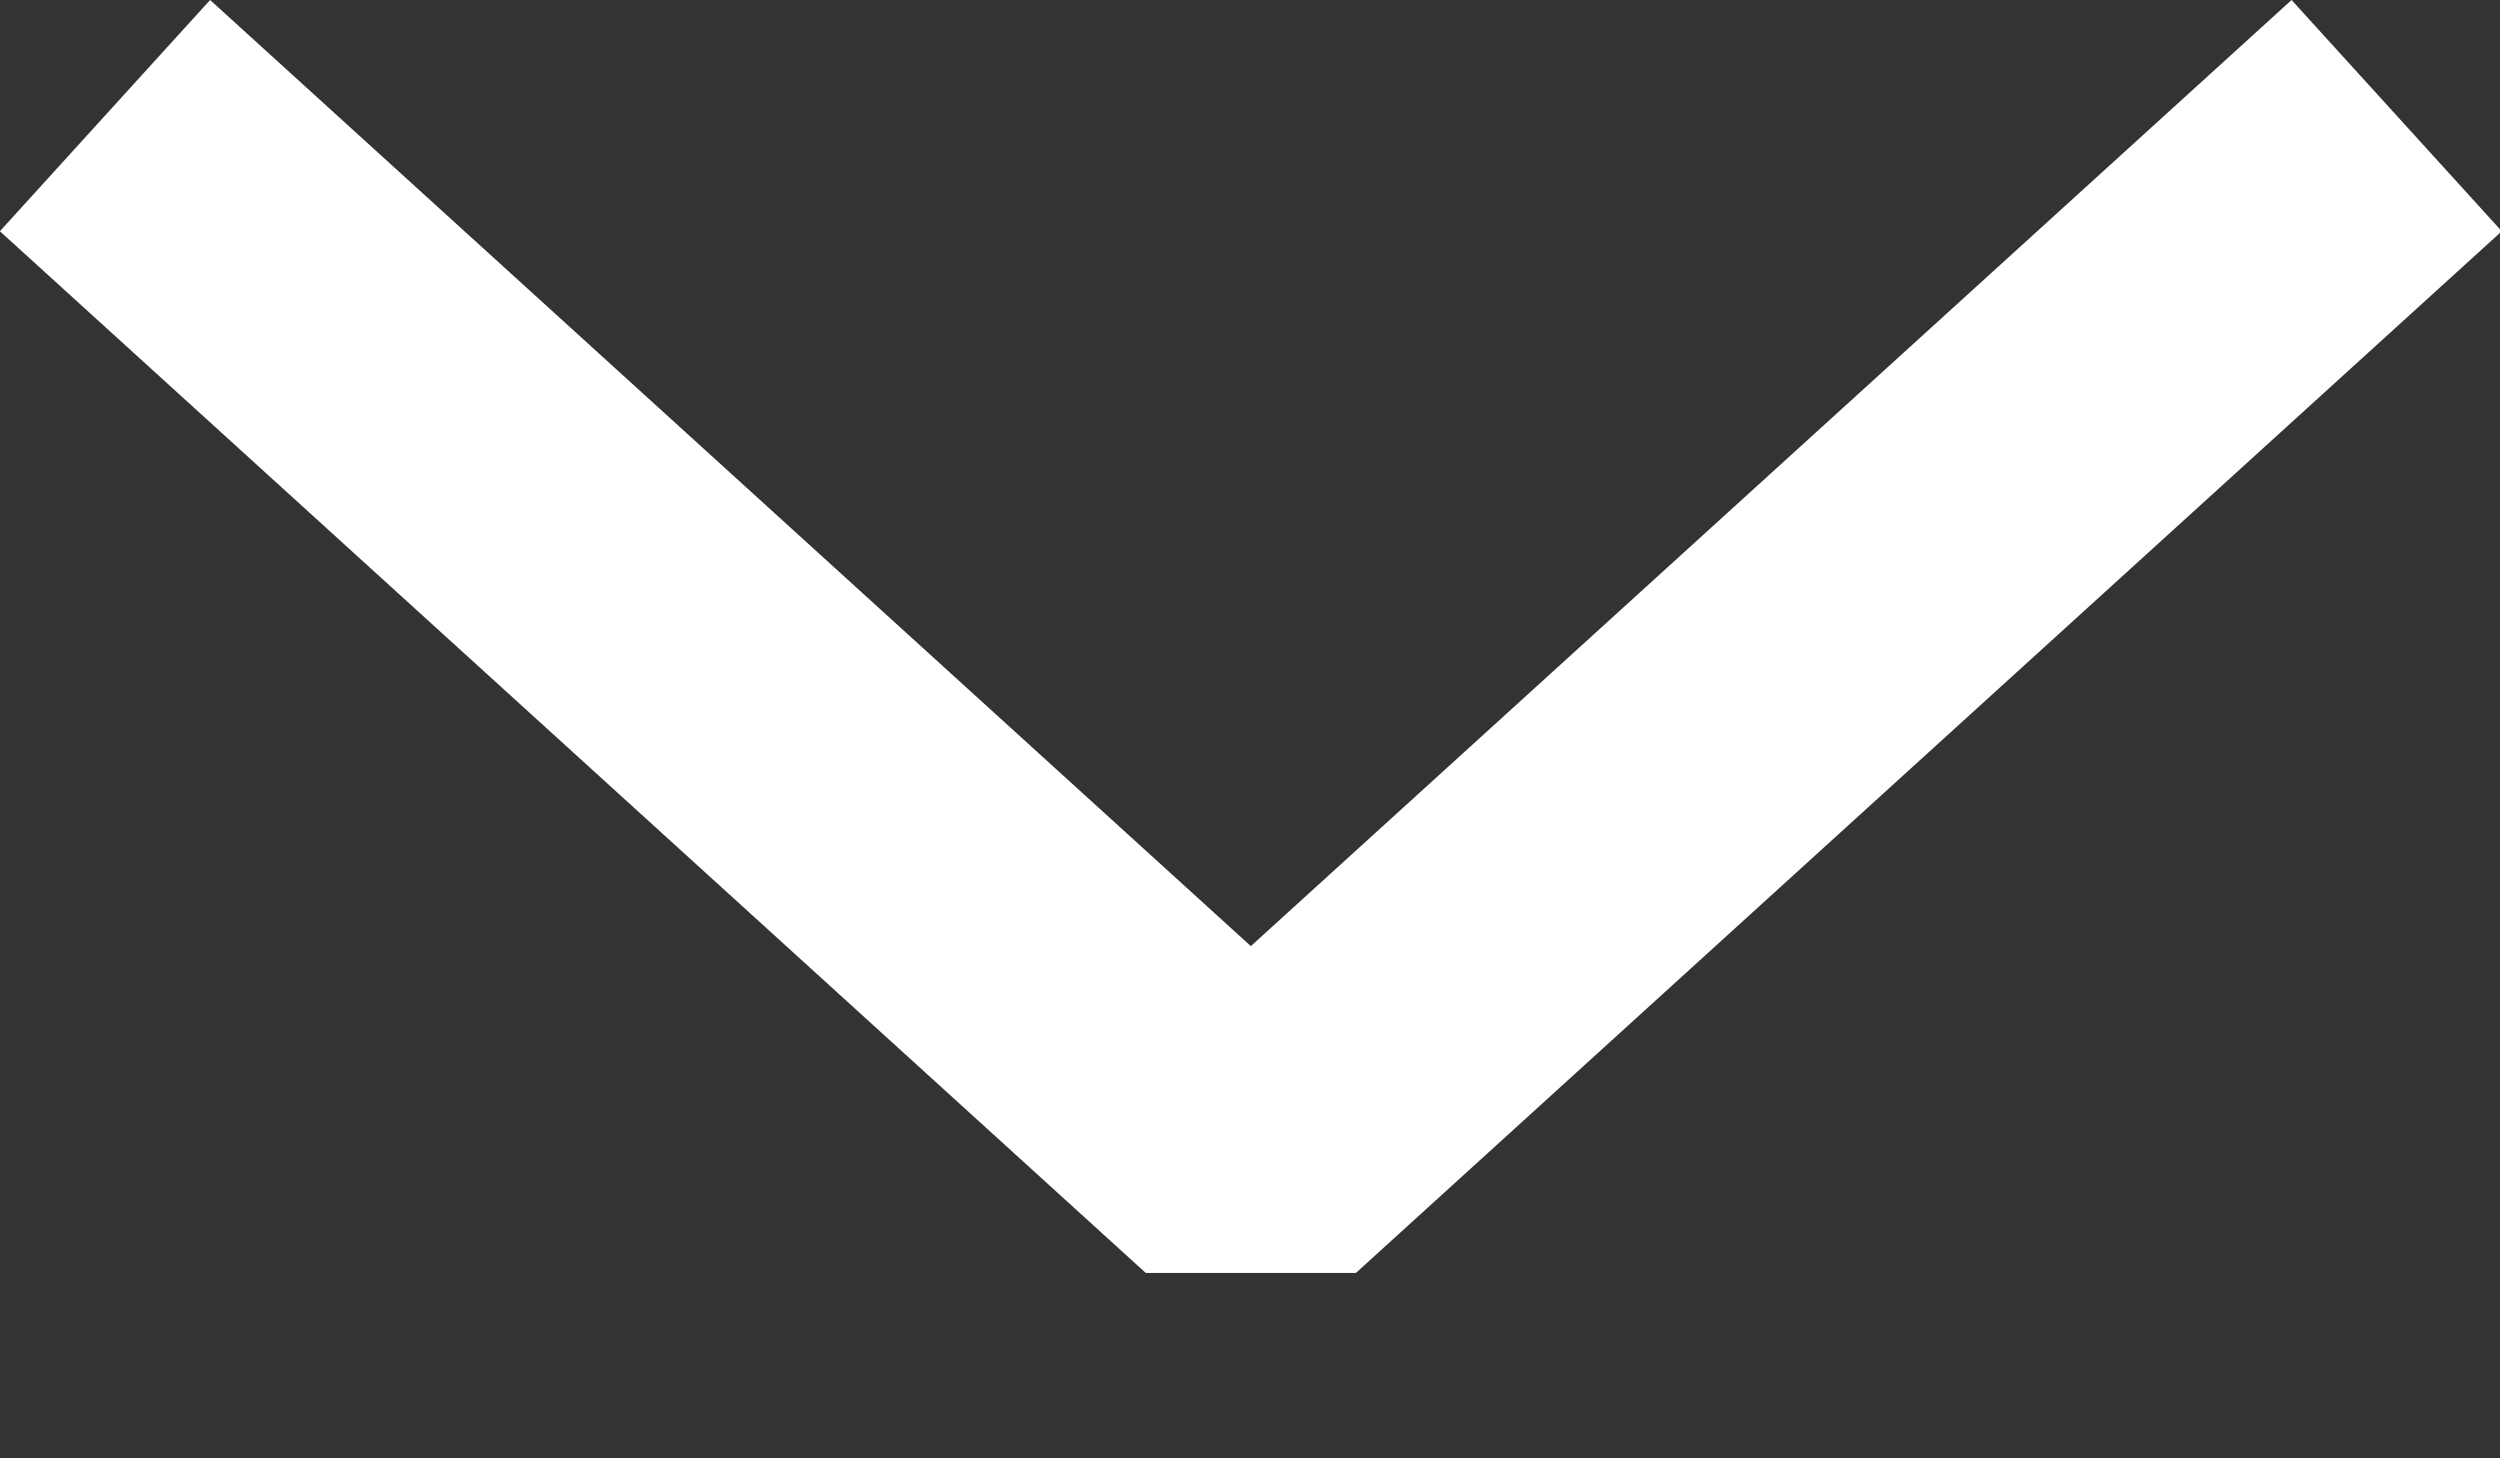
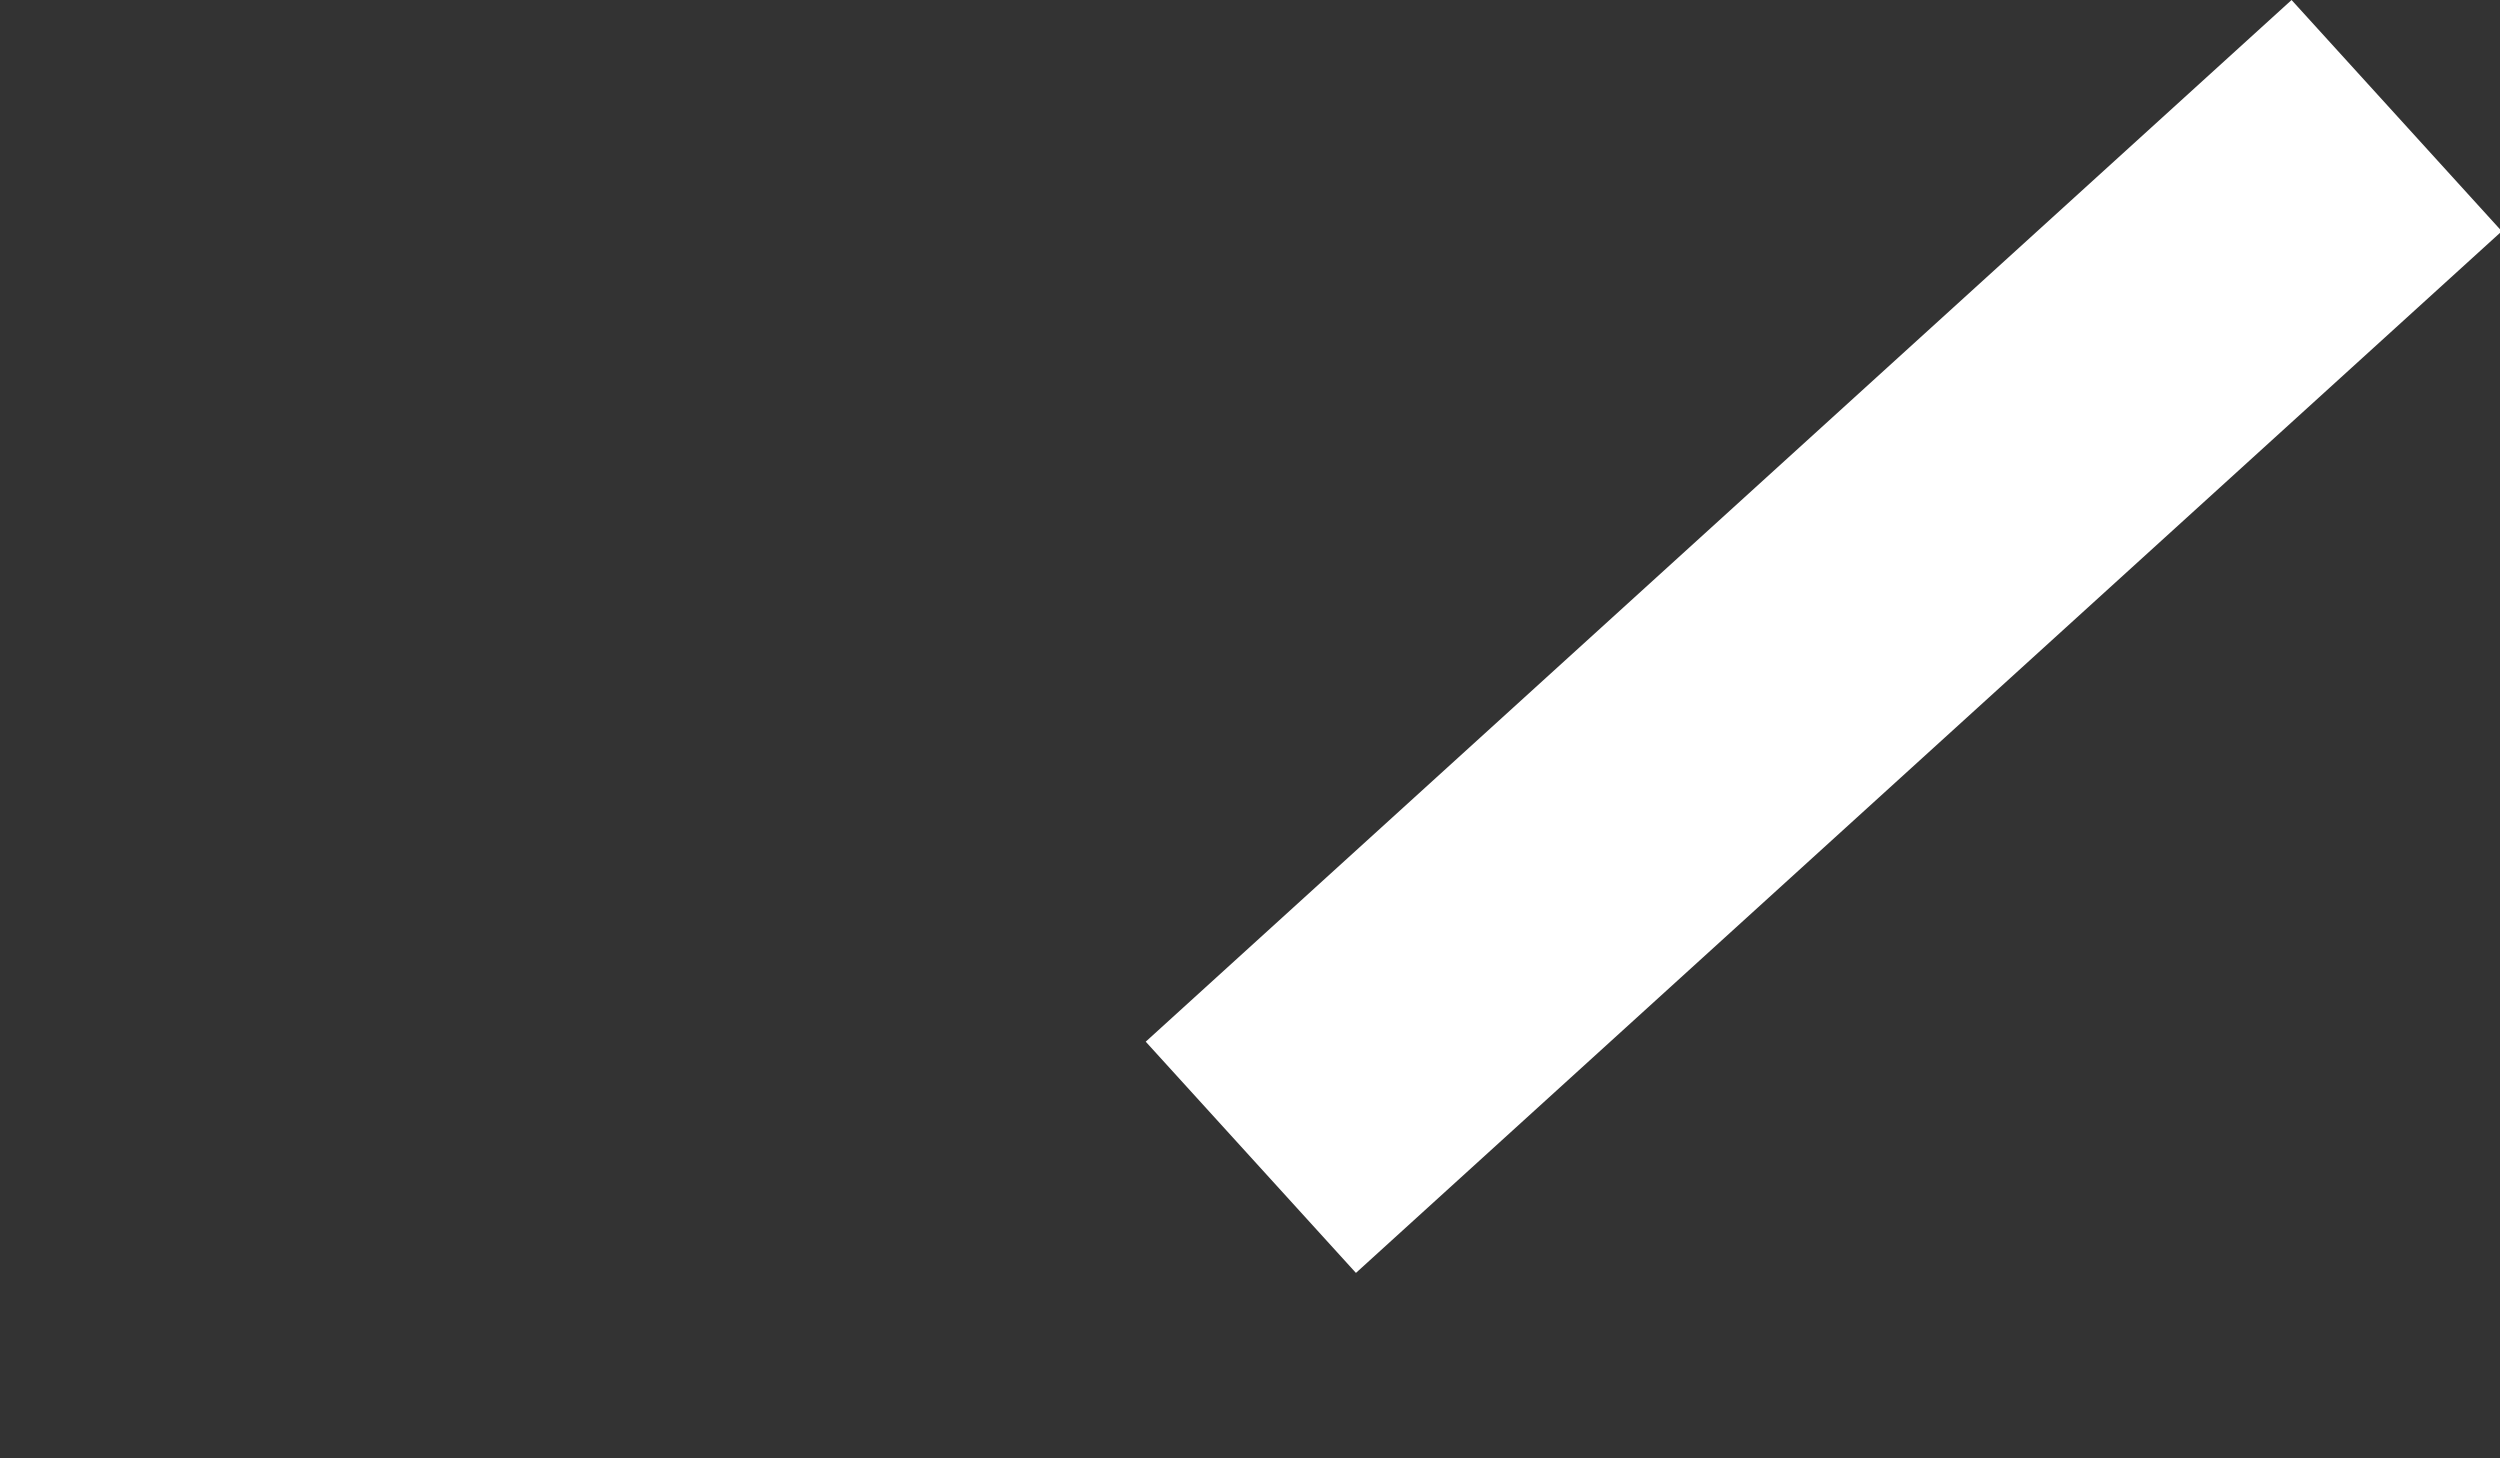
<svg xmlns="http://www.w3.org/2000/svg" width="12" height="7" viewBox="0 0 12 7" fill="none">
  <rect x="0" y="0" width="12" height="7" fill="#333333" stroke="none" />
-   <path d="M11.504 0.555L6.004 5.555L0.504 0.555" stroke="white" stroke-width="1.5" stroke-linejoin="bevel" />
+   <path d="M11.504 0.555L6.004 5.555" stroke="white" stroke-width="1.5" stroke-linejoin="bevel" />
</svg>